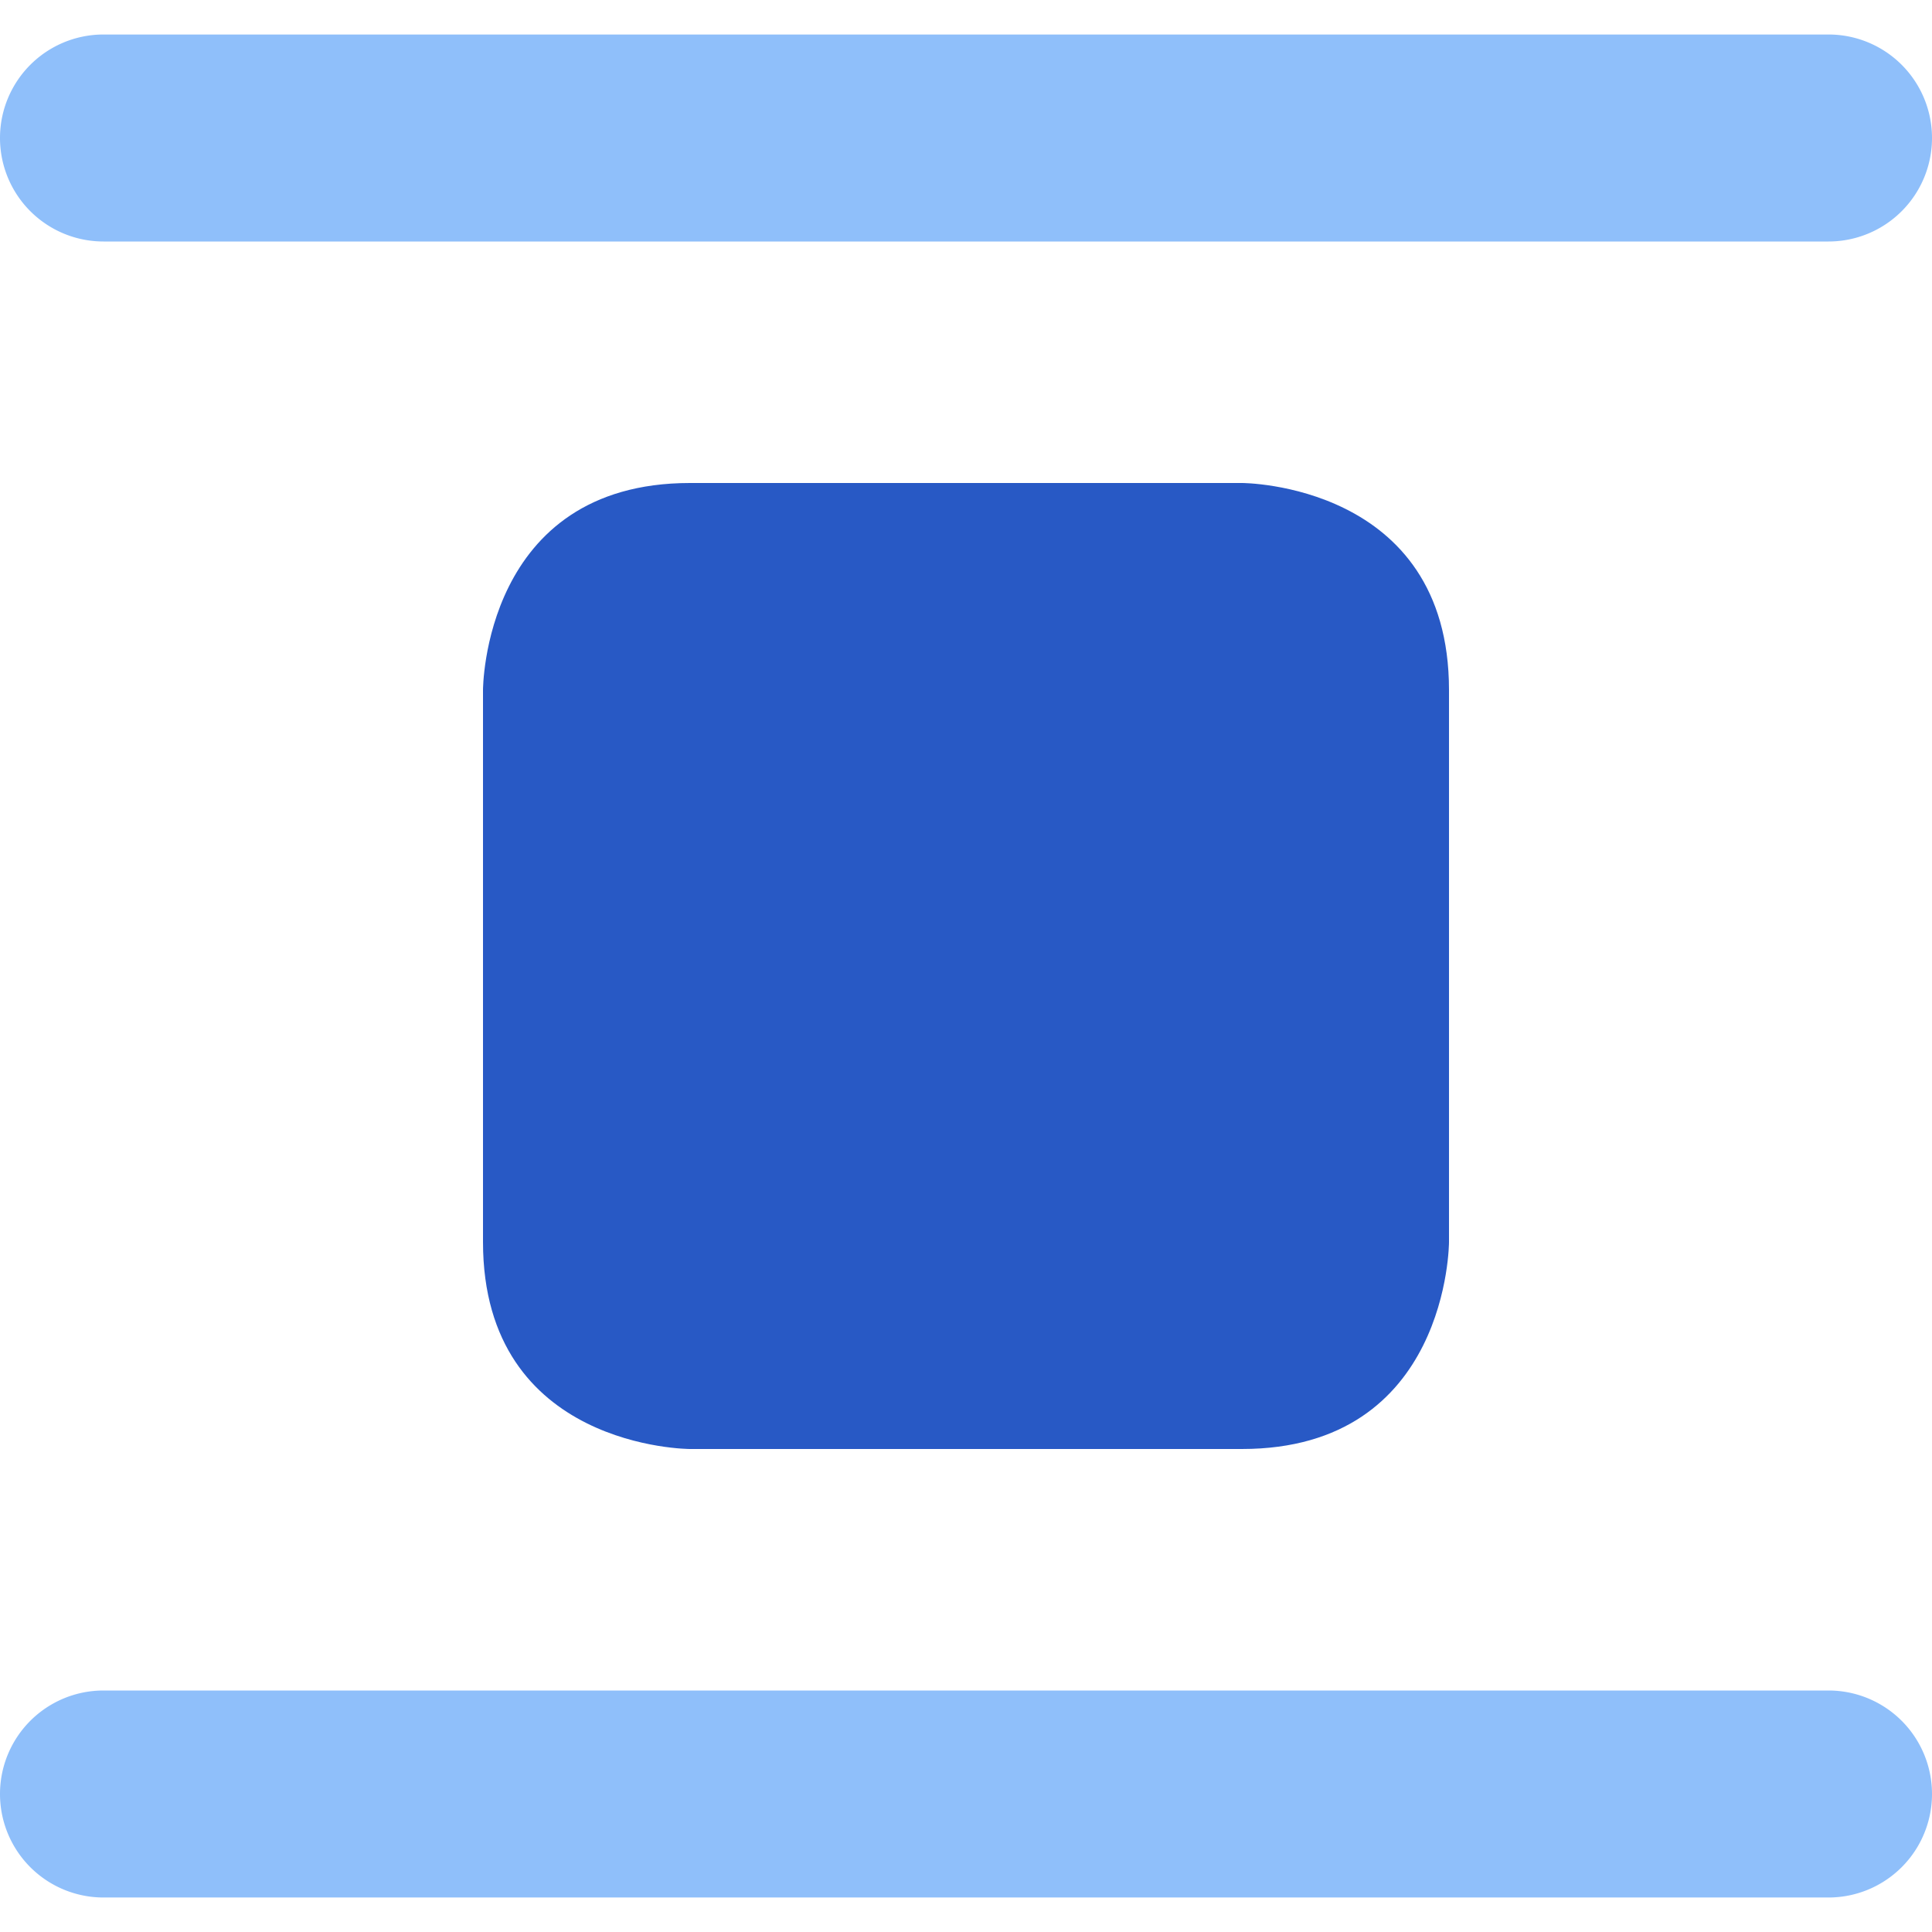
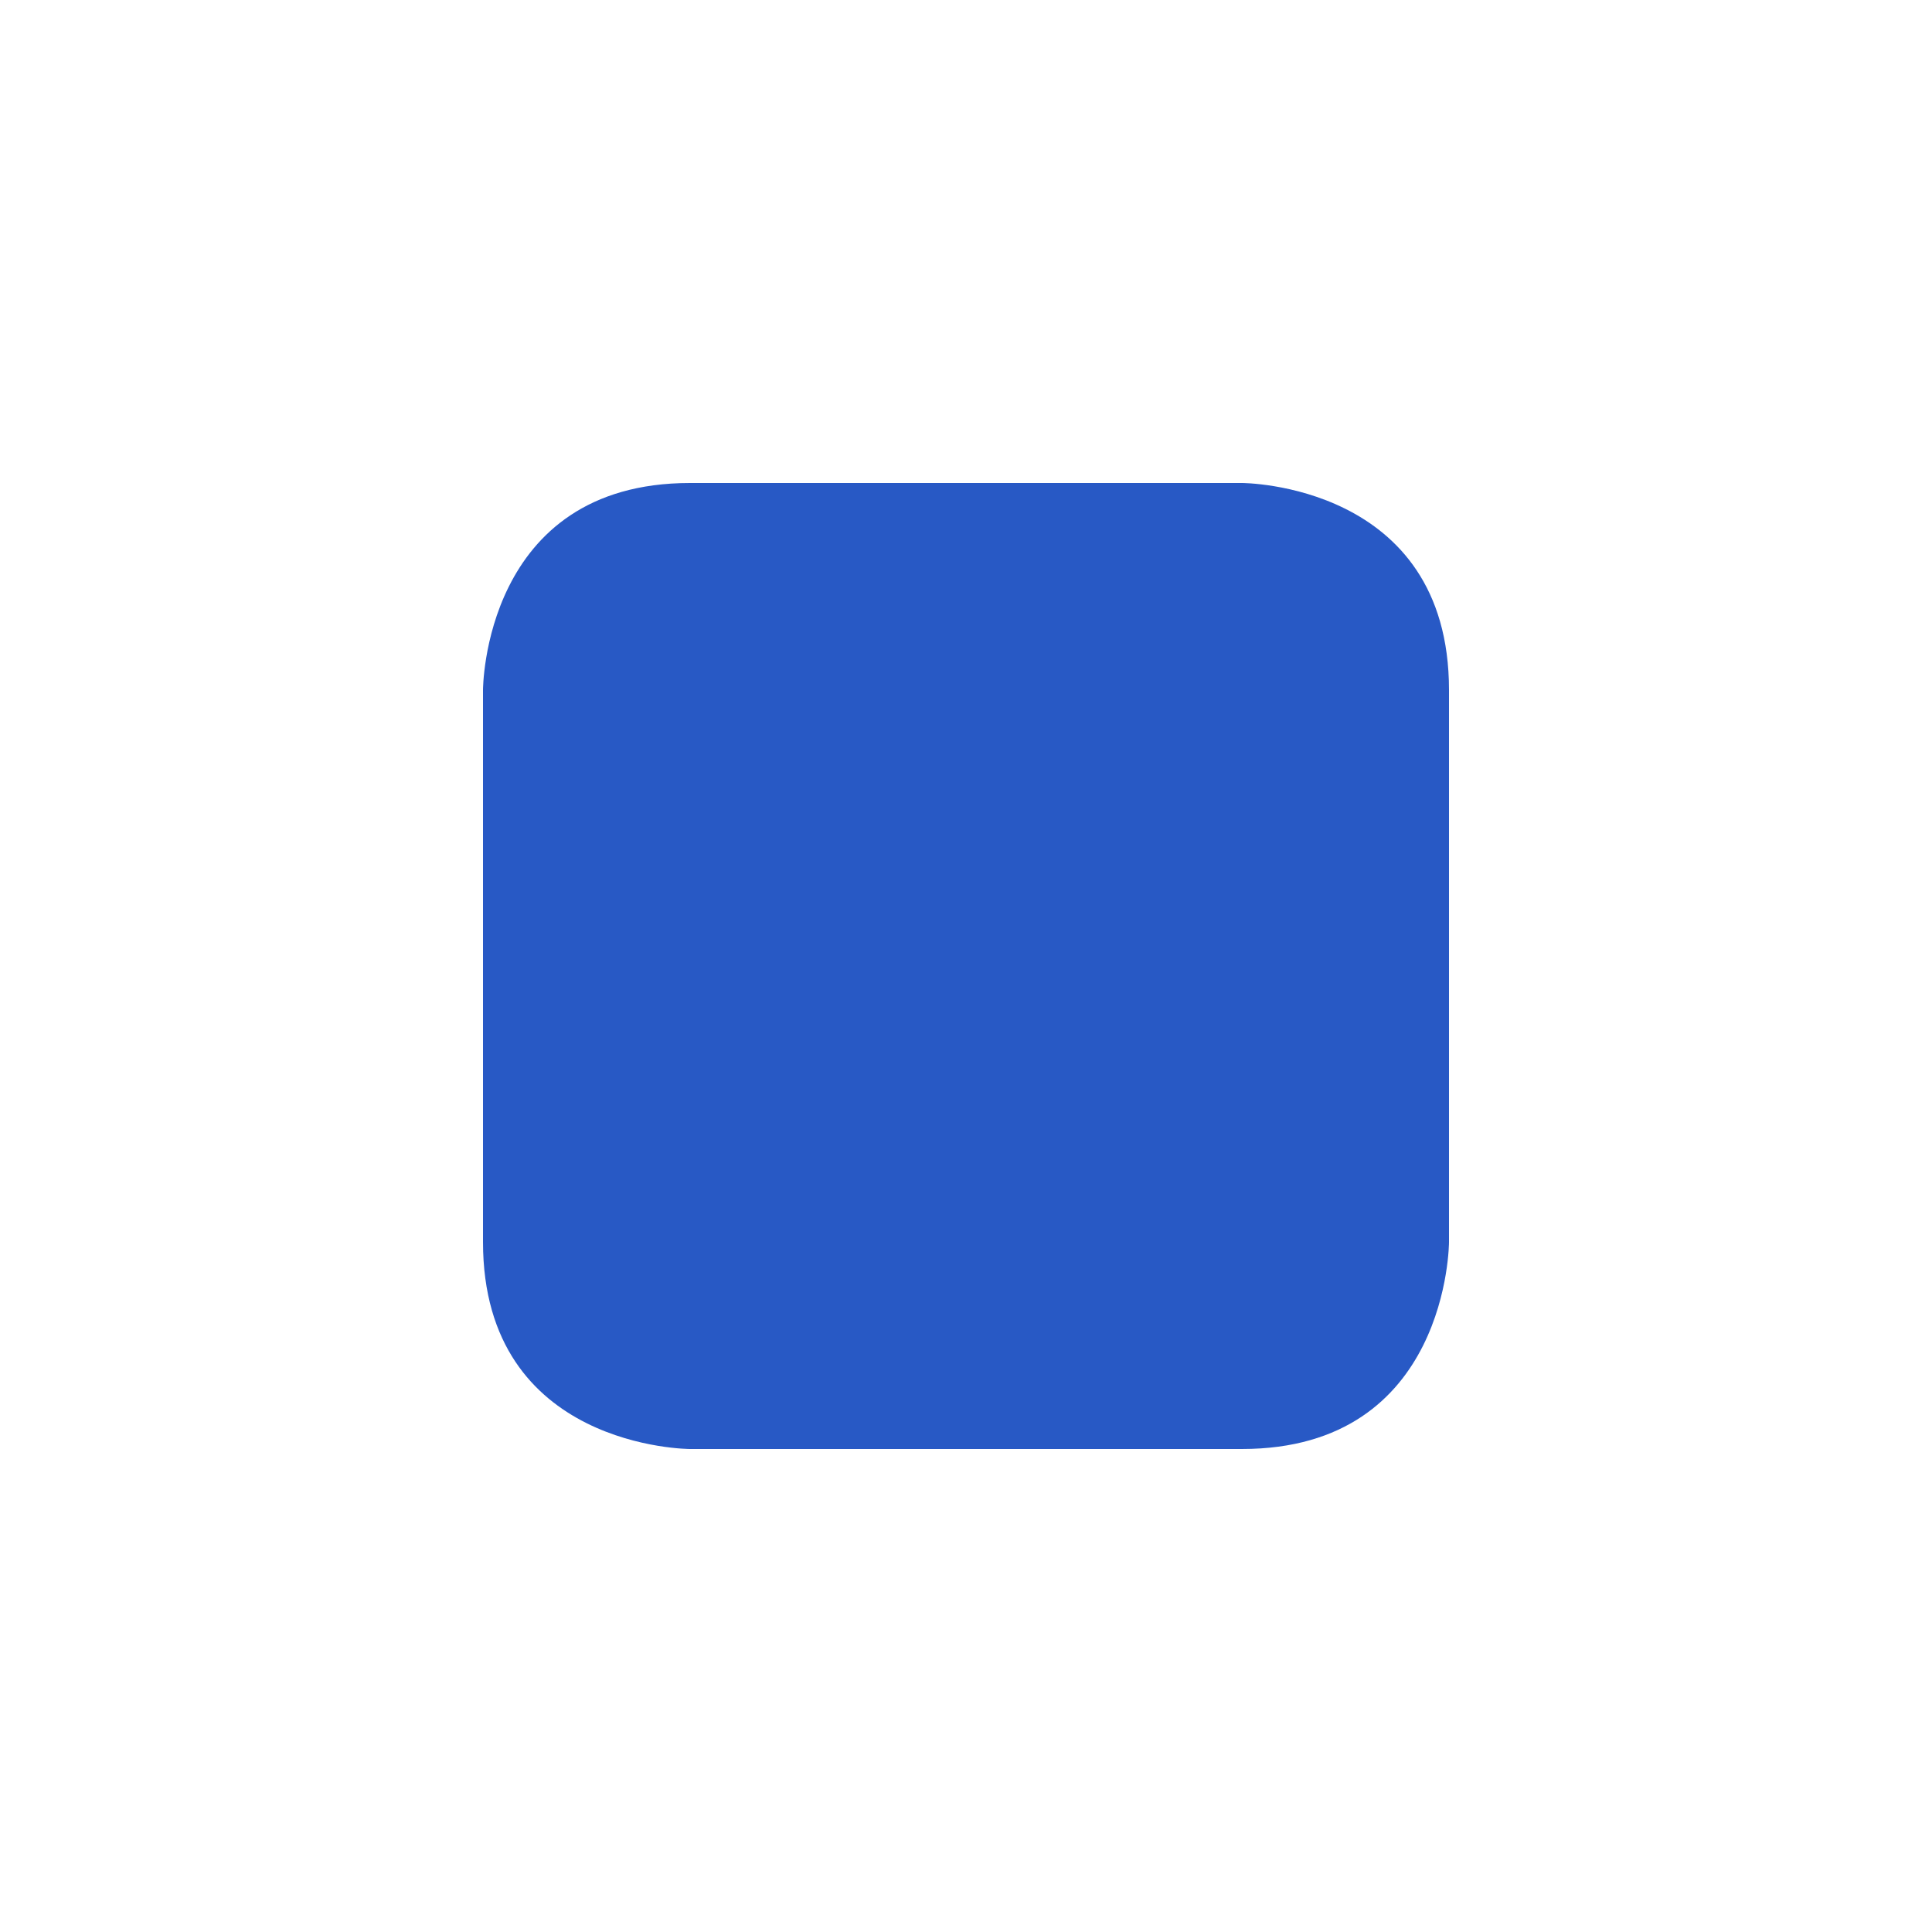
<svg xmlns="http://www.w3.org/2000/svg" fill="none" viewBox="0 0 14 14" id="Jump-Object--Streamline-Core">
  <desc>Jump Object Streamline Icon: https://streamlinehq.com</desc>
  <g id="jump-object">
    <path id="Rectangle 688" fill="#2859c5" d="M5 3.5h4s1.5 0 1.5 1.5v4s0 1.5 -1.5 1.5H5s-1.5 0 -1.5 -1.5V5s0 -1.5 1.5 -1.5" stroke-width="1" />
-     <path id="Union" fill="#8fbffa" fill-rule="evenodd" d="M0.75 0.25a0.75 0.75 0 1 0 0 1.5h12.5a0.75 0.75 0 0 0 0 -1.5H0.75Zm0 12a0.75 0.75 0 0 0 0 1.5h12.5a0.75 0.75 0 0 0 0 -1.5H0.75Z" clip-rule="evenodd" stroke-width="1" />
  </g>
</svg>